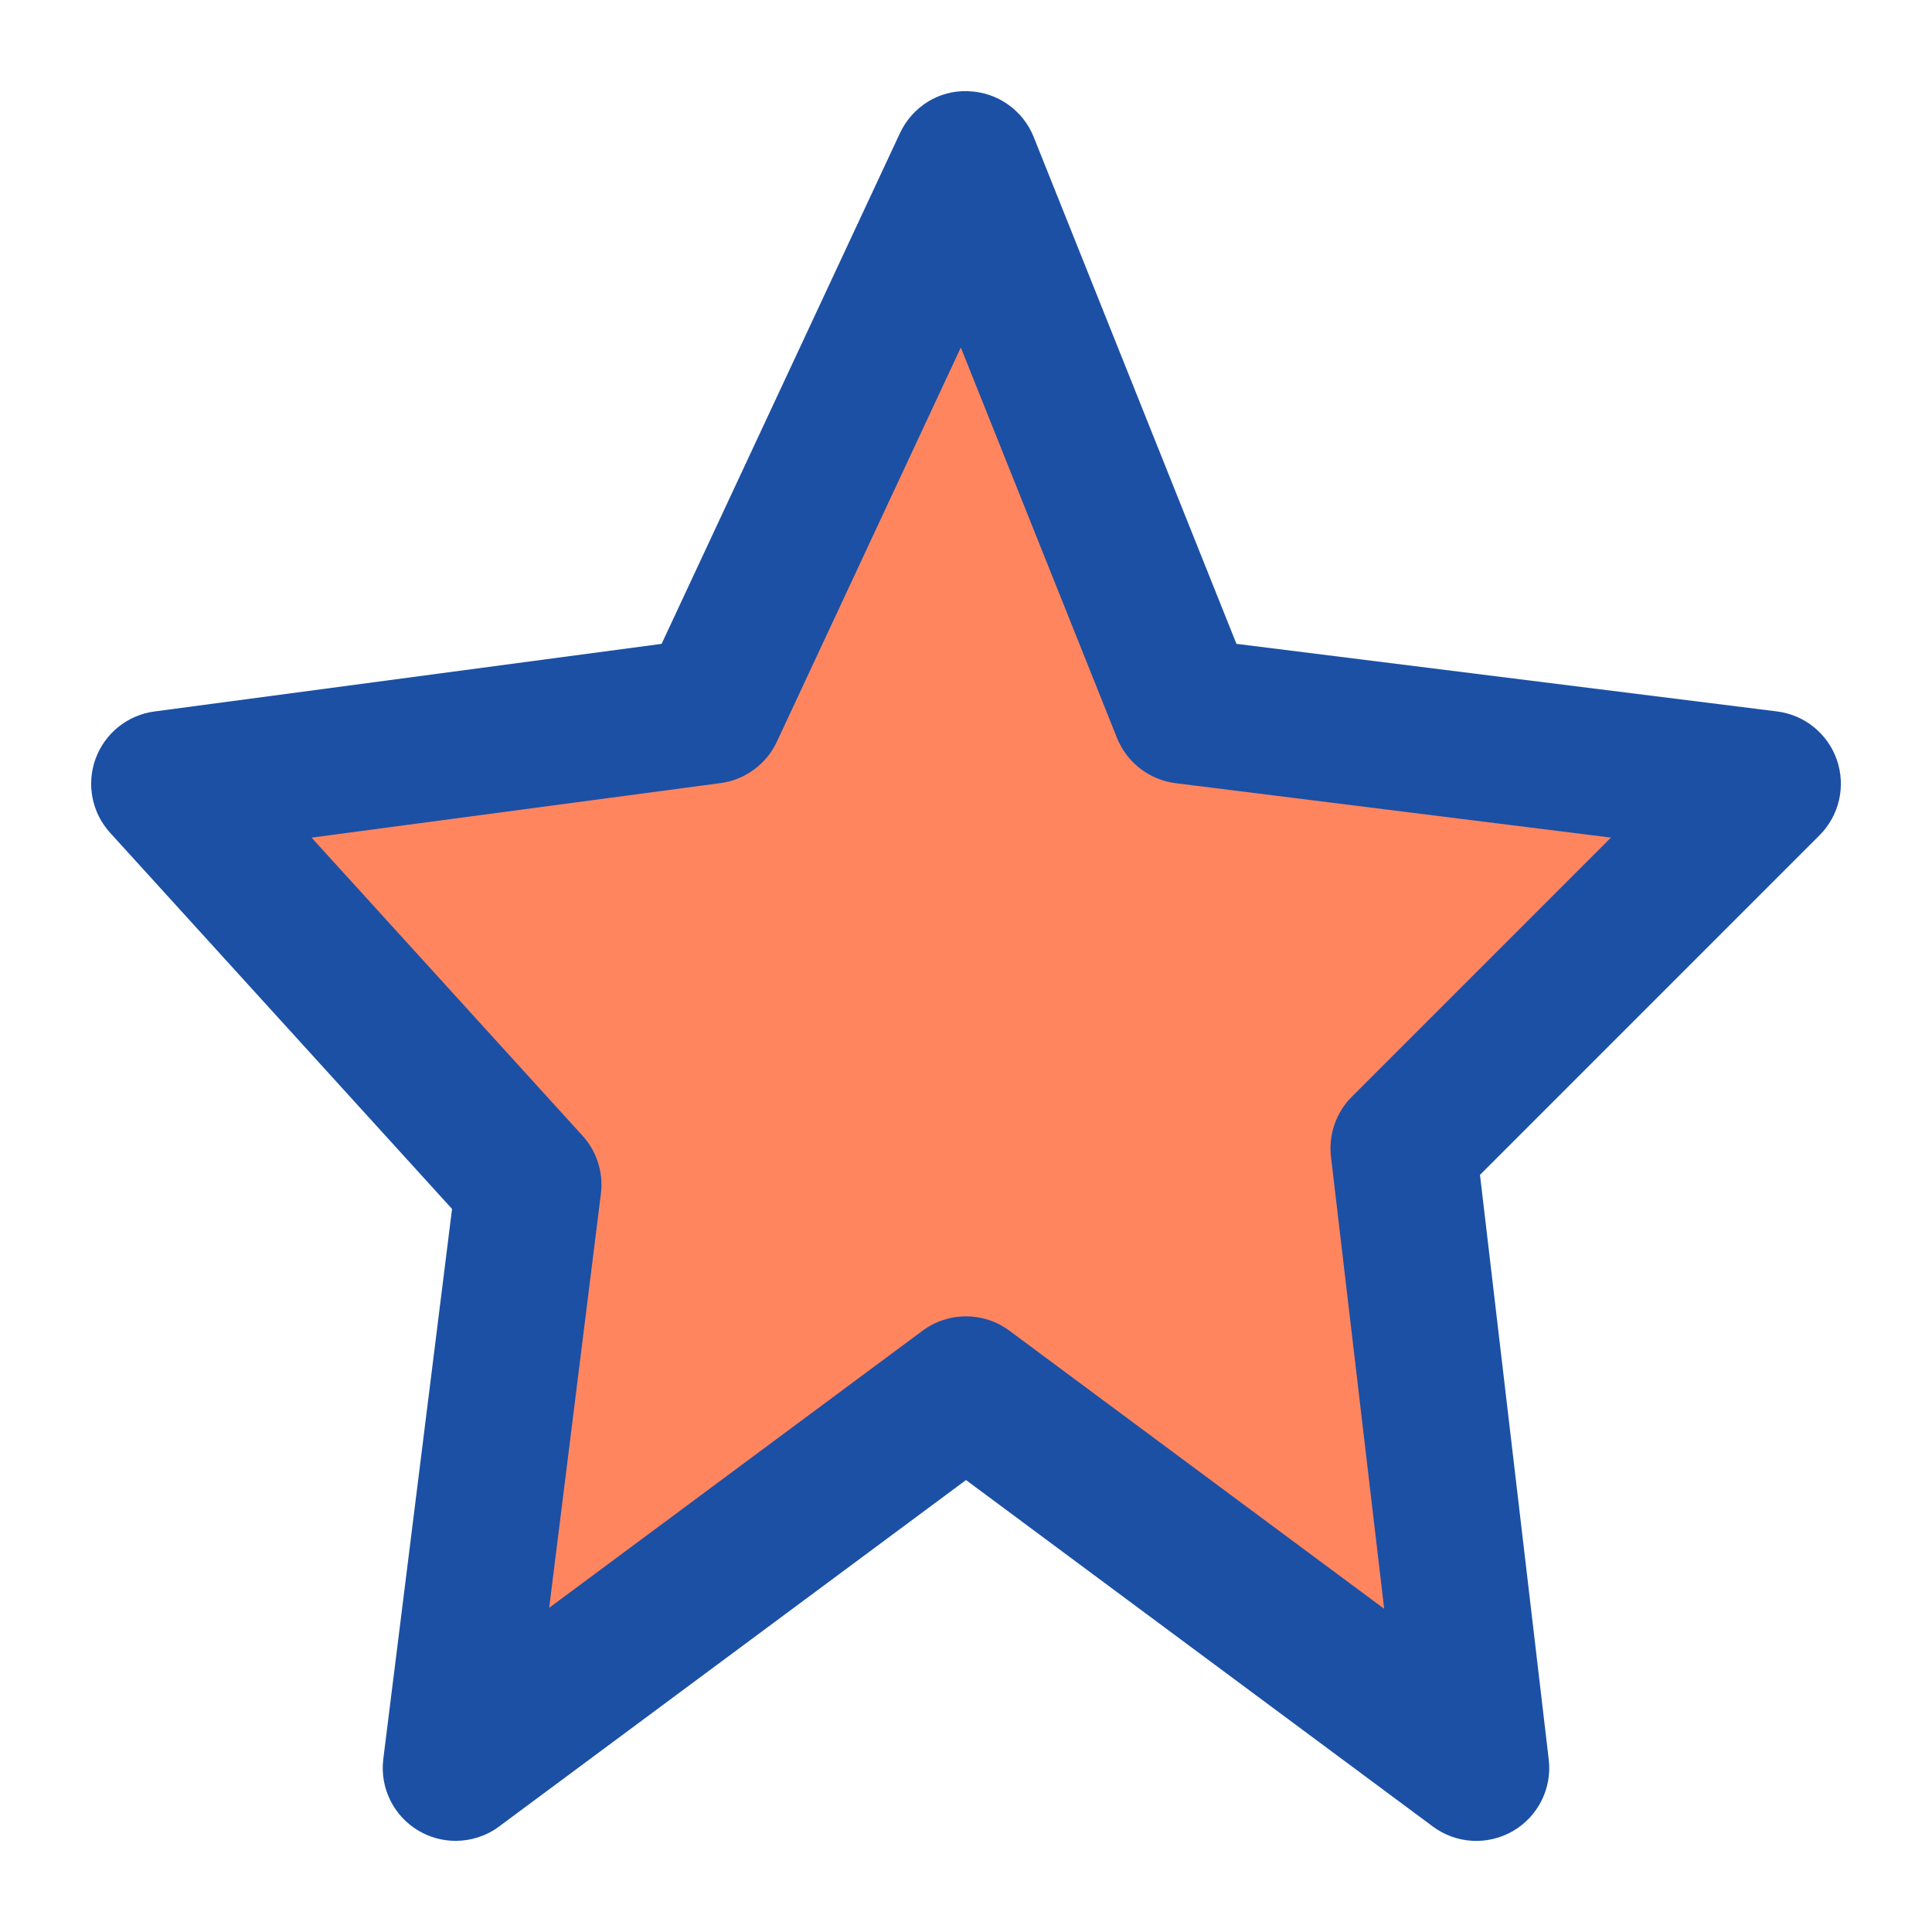
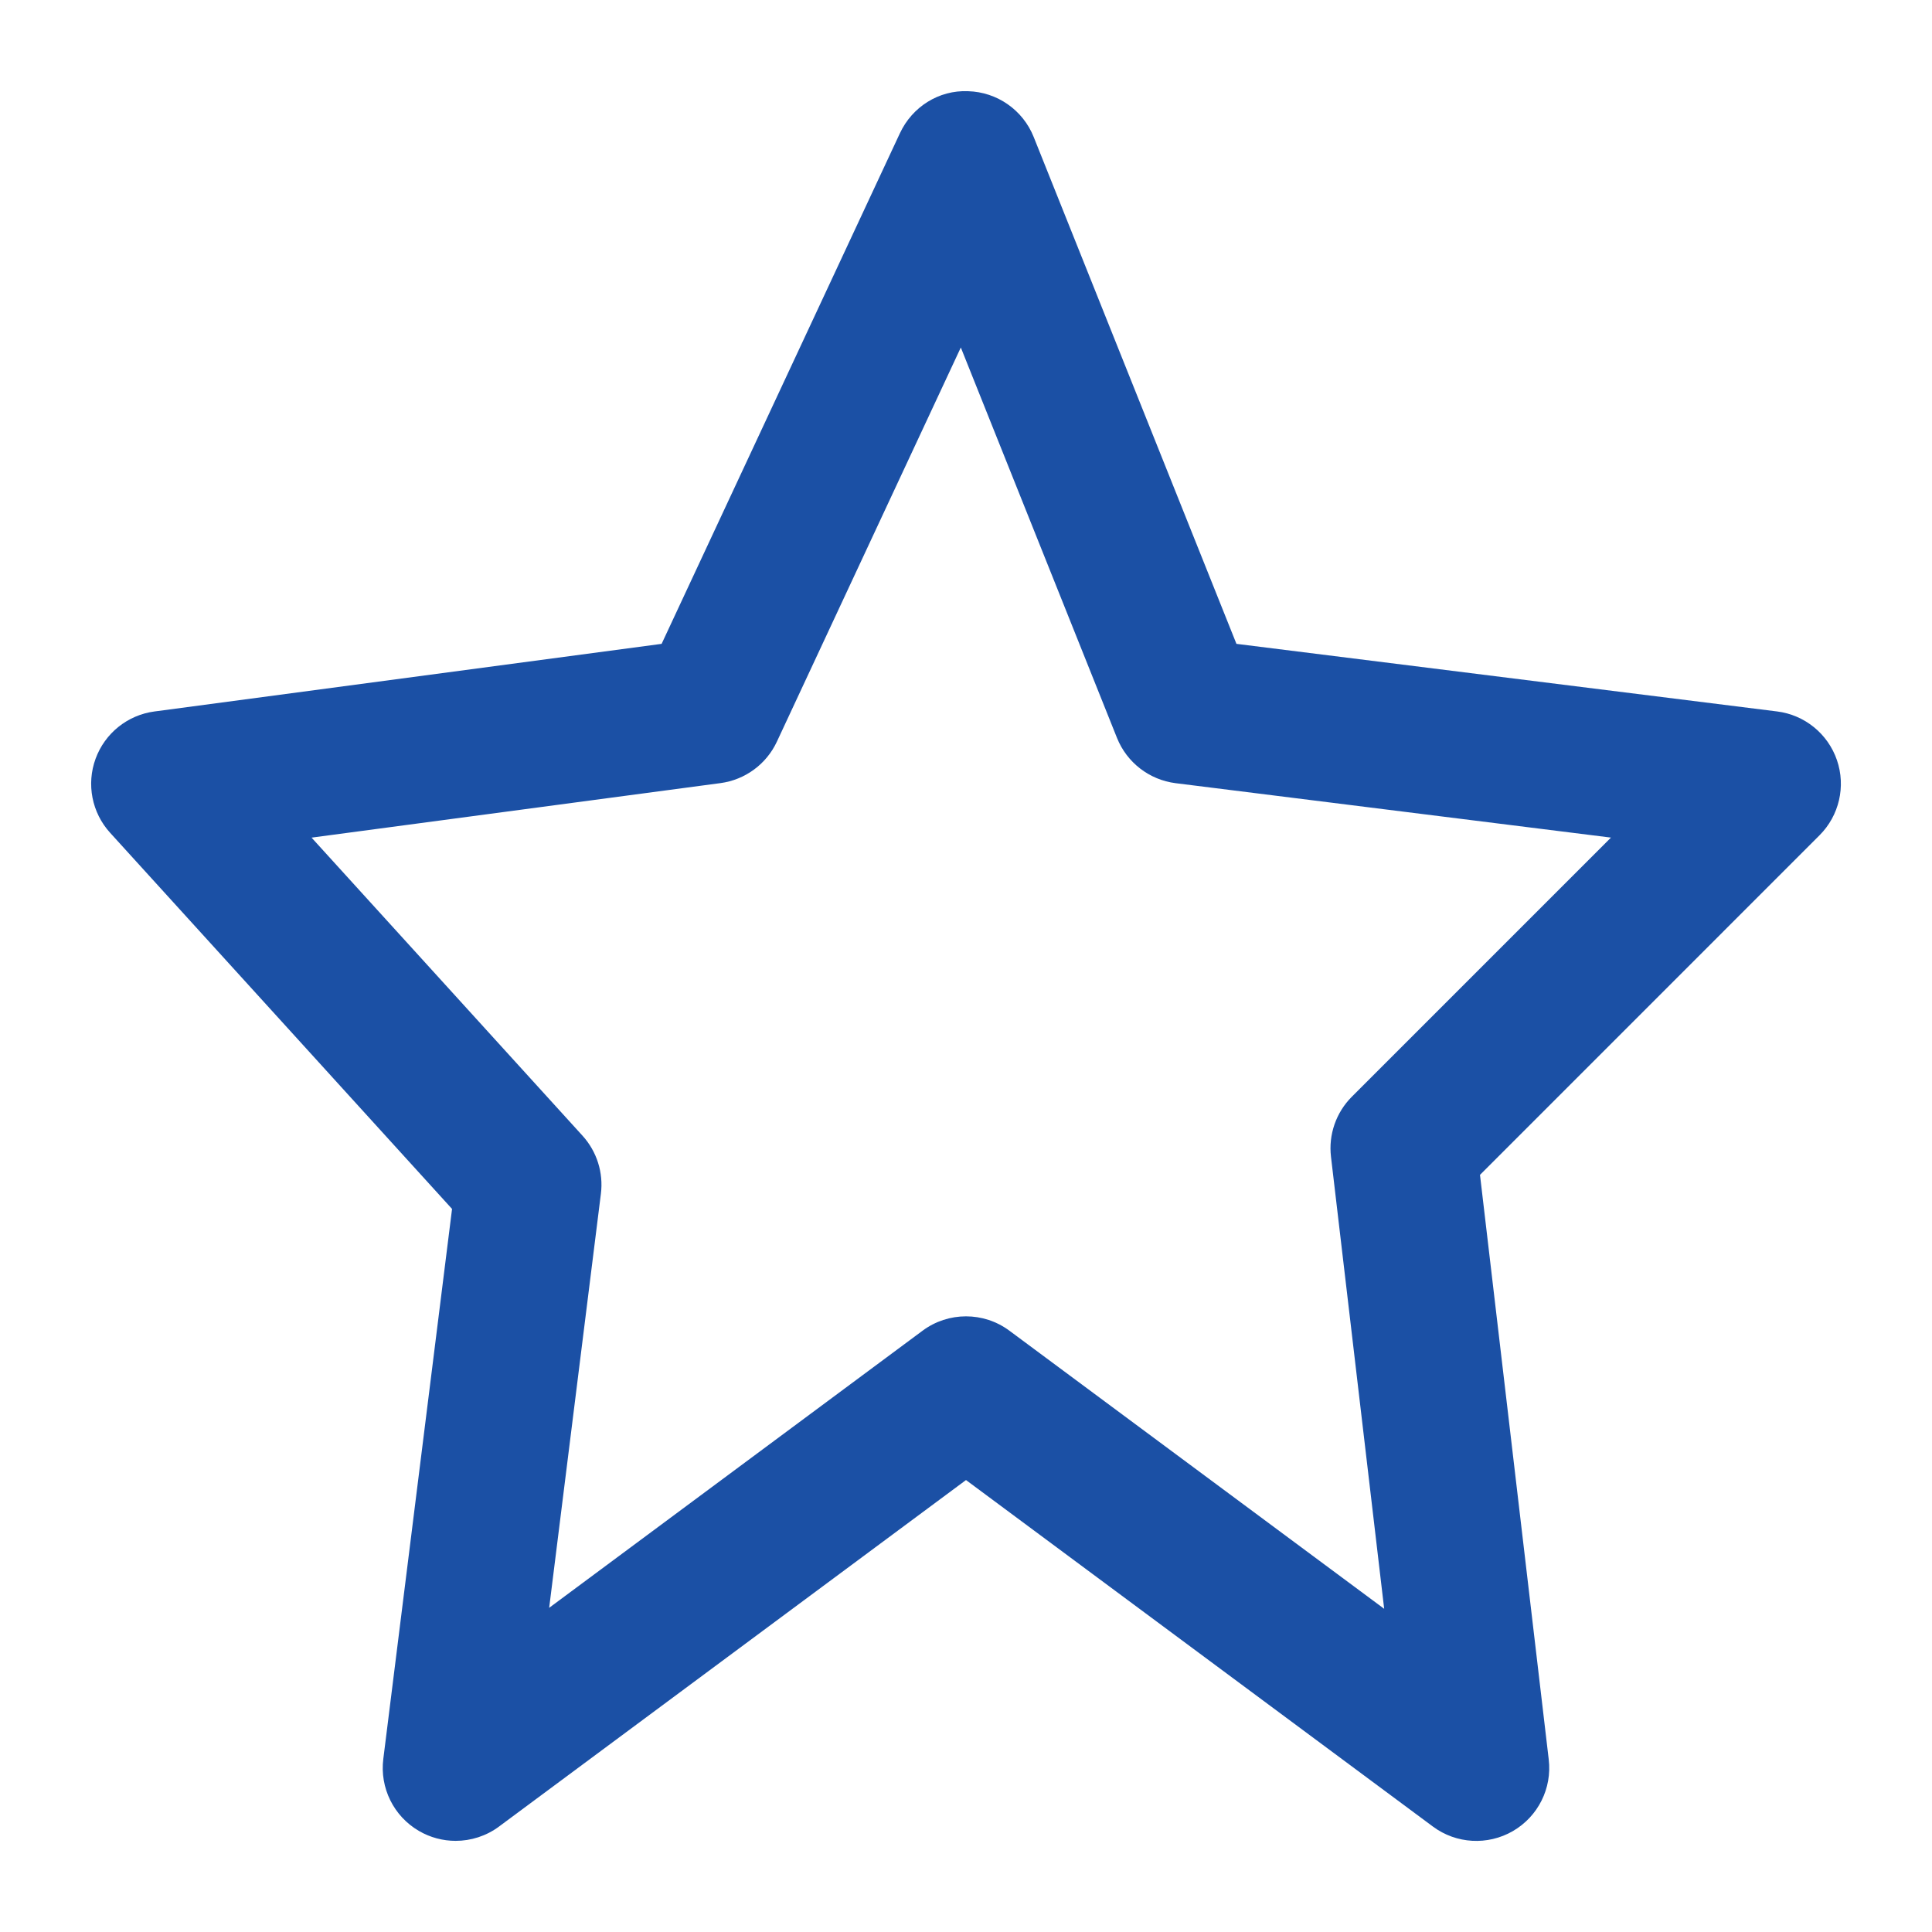
<svg xmlns="http://www.w3.org/2000/svg" height="384pt" viewBox="-20 -20 424 424" width="384pt">
-   <path d="m368 152.008-80 80 16 136-112-83.121-112 83.121 16-128-80-88 120-16 56-120 48 120zm0 0" fill="#ff855f" />
  <g fill="#1b50a5">
-     <path d="m79.207 245.316-15.086 120.699c-.801 6.352 2.277 12.574 7.805 15.797 2.504 1.465 5.289 2.184 8.066 2.184 3.359 0 6.719-1.055 9.535-3.148l102.473-76.035 102.465 76.043c5.125 3.816 12.031 4.191 17.551 1 5.527-3.203 8.625-9.379 7.871-15.723l-15.086-128.293 74.512-74.523c4.32-4.32 5.809-10.727 3.824-16.504-1.984-5.781-7.09-9.926-13.152-10.68l-118.633-14.832-44.496-111.238c-2.367-5.922-8.031-9.871-14.406-10.047-6.426-.273-12.25 3.438-14.953 9.223l-52.297 112.062-111.312 14.84c-5.895.785-10.871 4.785-12.91 10.371-2.043 5.582-.816 11.848 3.184 16.246zm58.906-93.453c5.406-.723 10.078-4.152 12.383-9.098l40.367-86.504 34.273 85.68c2.168 5.41 7.094 9.207 12.871 9.938l95.535 11.941-56.863 56.867c-3.465 3.461-5.152 8.32-4.578 13.184l11.672 99.199-82.246-61.031c-2.824-2.098-6.176-3.152-9.527-3.152s-6.703 1.047-9.535 3.152l-81.945 60.816 11.352-90.867c.586-4.629-.895-9.293-4.031-12.742l-59.465-65.418zm0 0" />
+     <path d="m79.207 245.316-15.086 120.699c-.801 6.352 2.277 12.574 7.805 15.797 2.504 1.465 5.289 2.184 8.066 2.184 3.359 0 6.719-1.055 9.535-3.148l102.473-76.035 102.465 76.043c5.125 3.816 12.031 4.191 17.551 1 5.527-3.203 8.625-9.379 7.871-15.723l-15.086-128.293 74.512-74.523c4.32-4.32 5.809-10.727 3.824-16.504-1.984-5.781-7.09-9.926-13.152-10.68l-118.633-14.832-44.496-111.238c-2.367-5.922-8.031-9.871-14.406-10.047-6.426-.273-12.25 3.438-14.953 9.223l-52.297 112.062-111.312 14.84c-5.895.785-10.871 4.785-12.91 10.371-2.043 5.582-.816 11.848 3.184 16.246zm58.906-93.453c5.406-.723 10.078-4.152 12.383-9.098l40.367-86.504 34.273 85.68c2.168 5.41 7.094 9.207 12.871 9.938l95.535 11.941-56.863 56.867c-3.465 3.461-5.152 8.32-4.578 13.184l11.672 99.199-82.246-61.031c-2.824-2.098-6.176-3.152-9.527-3.152s-6.703 1.047-9.535 3.152l-81.945 60.816 11.352-90.867c.586-4.629-.895-9.293-4.031-12.742l-59.465-65.418z" />
  </g>
</svg>